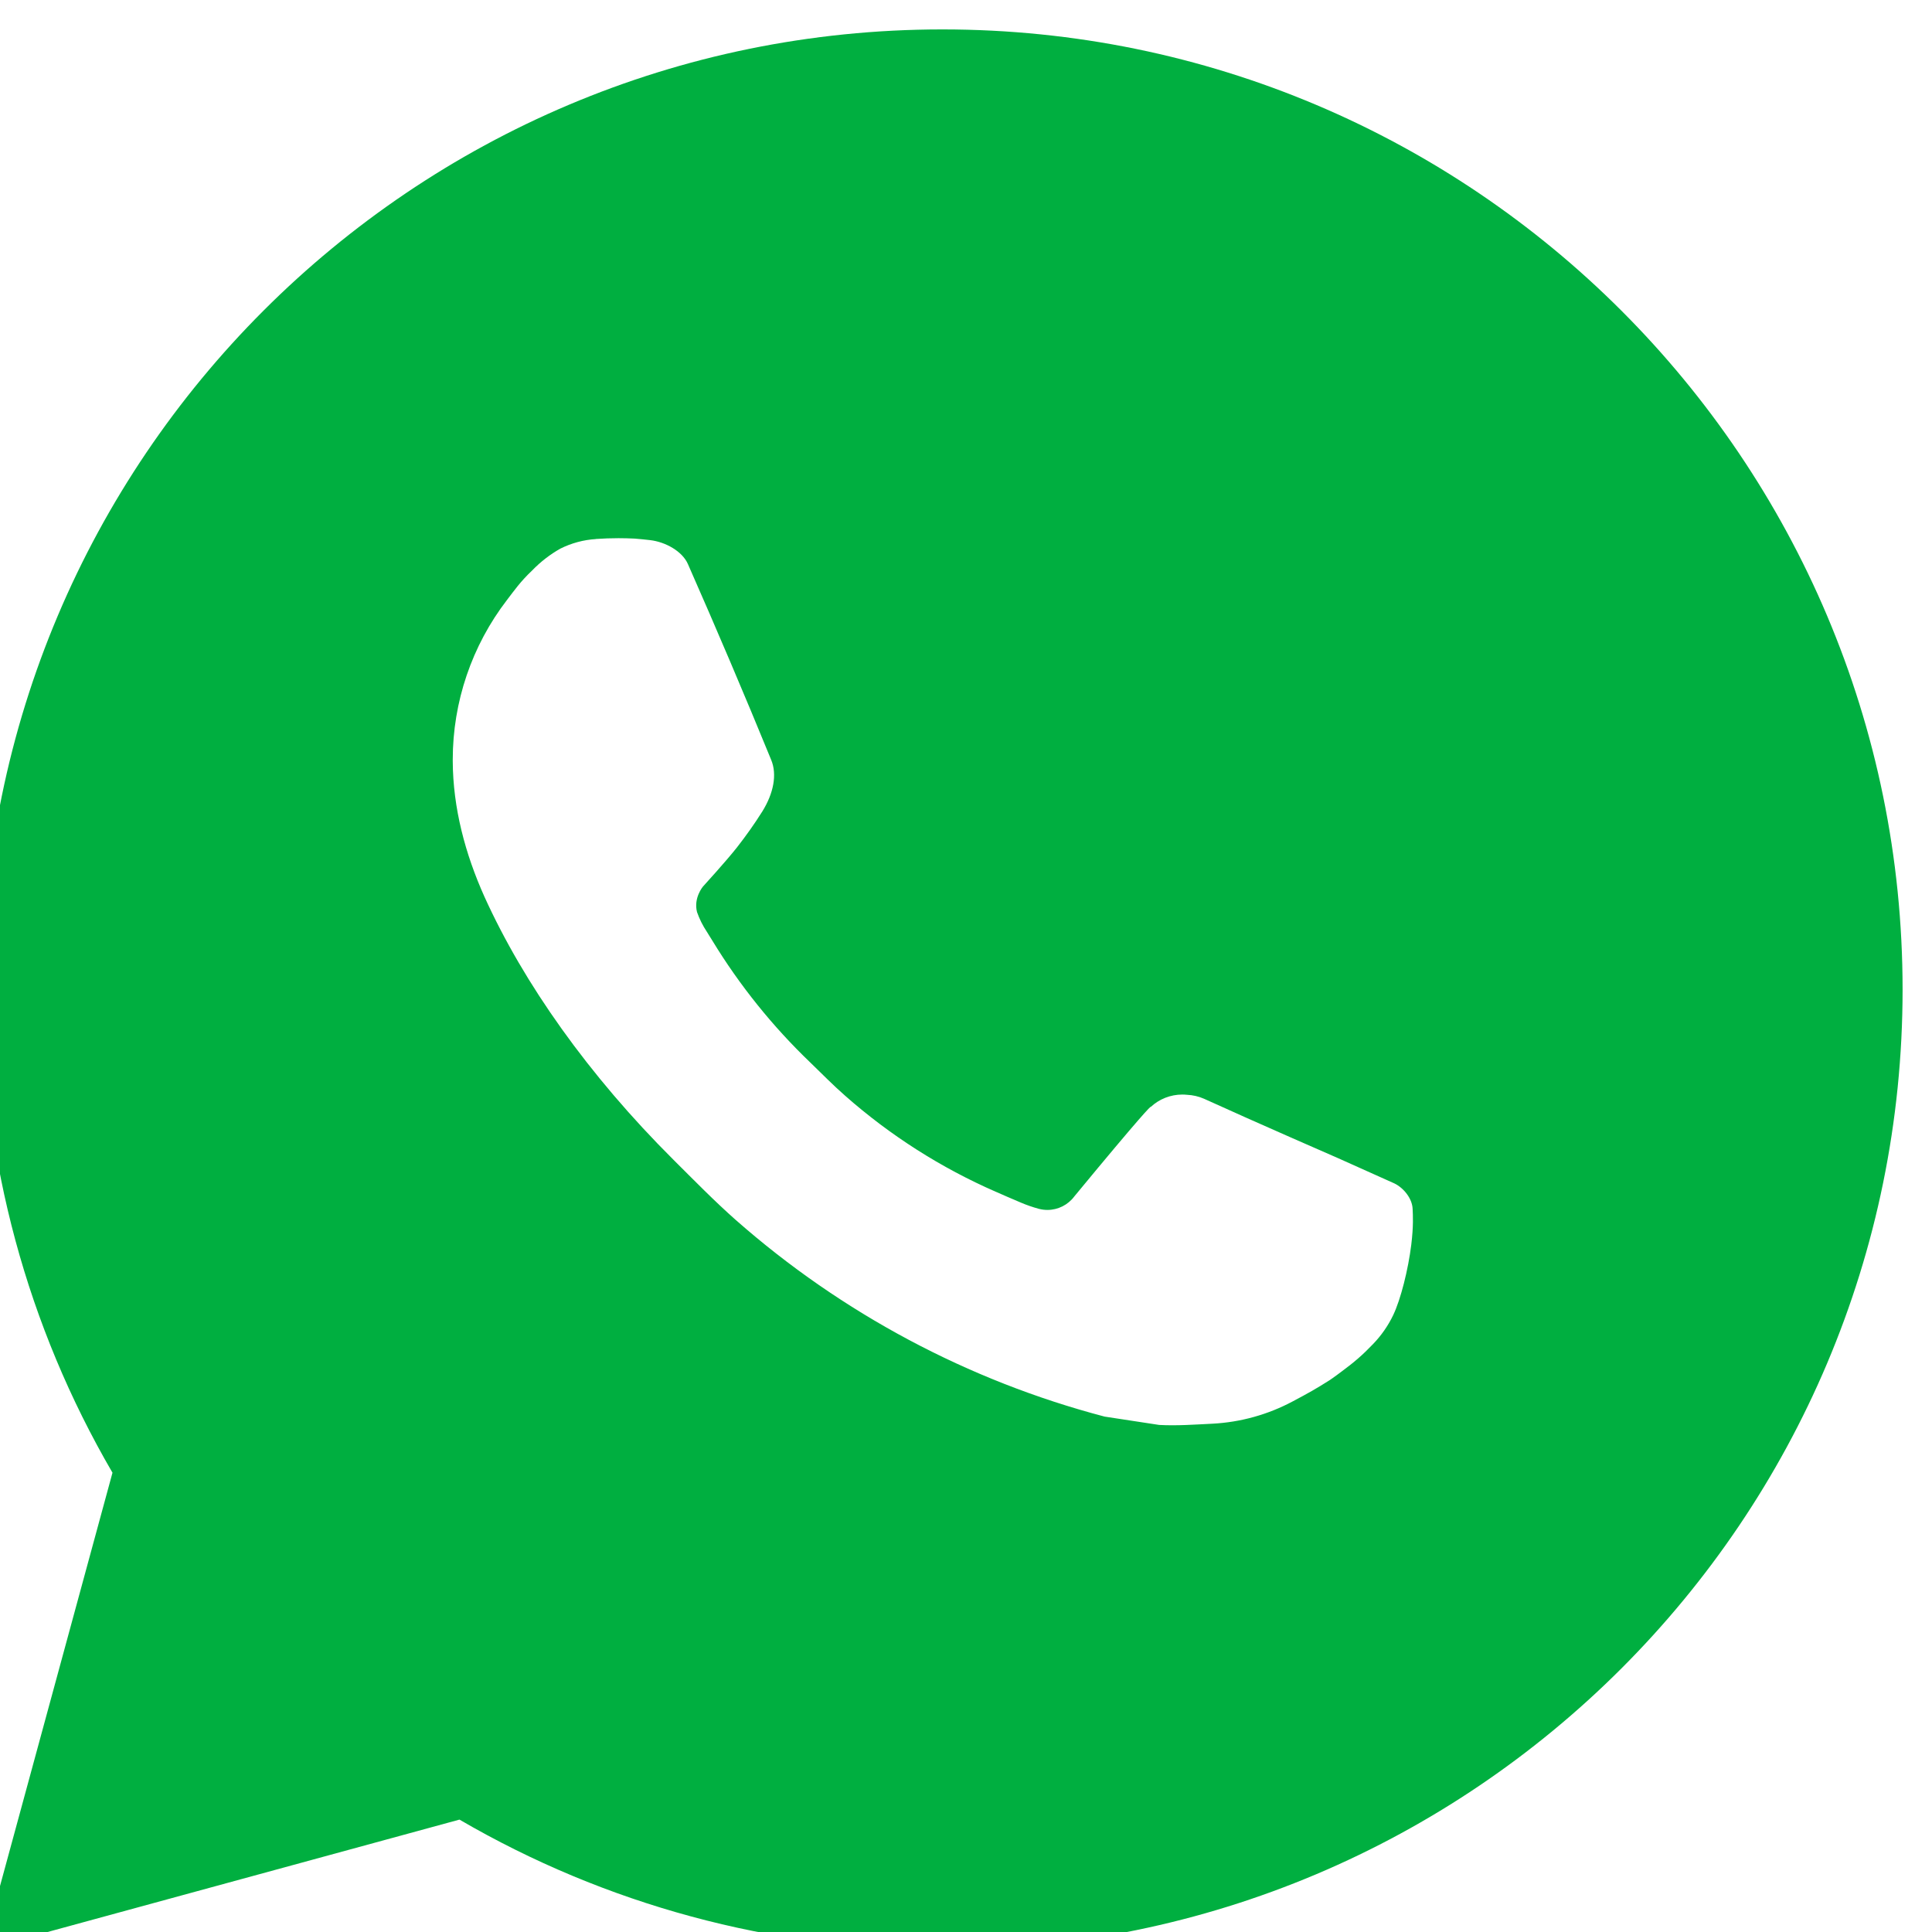
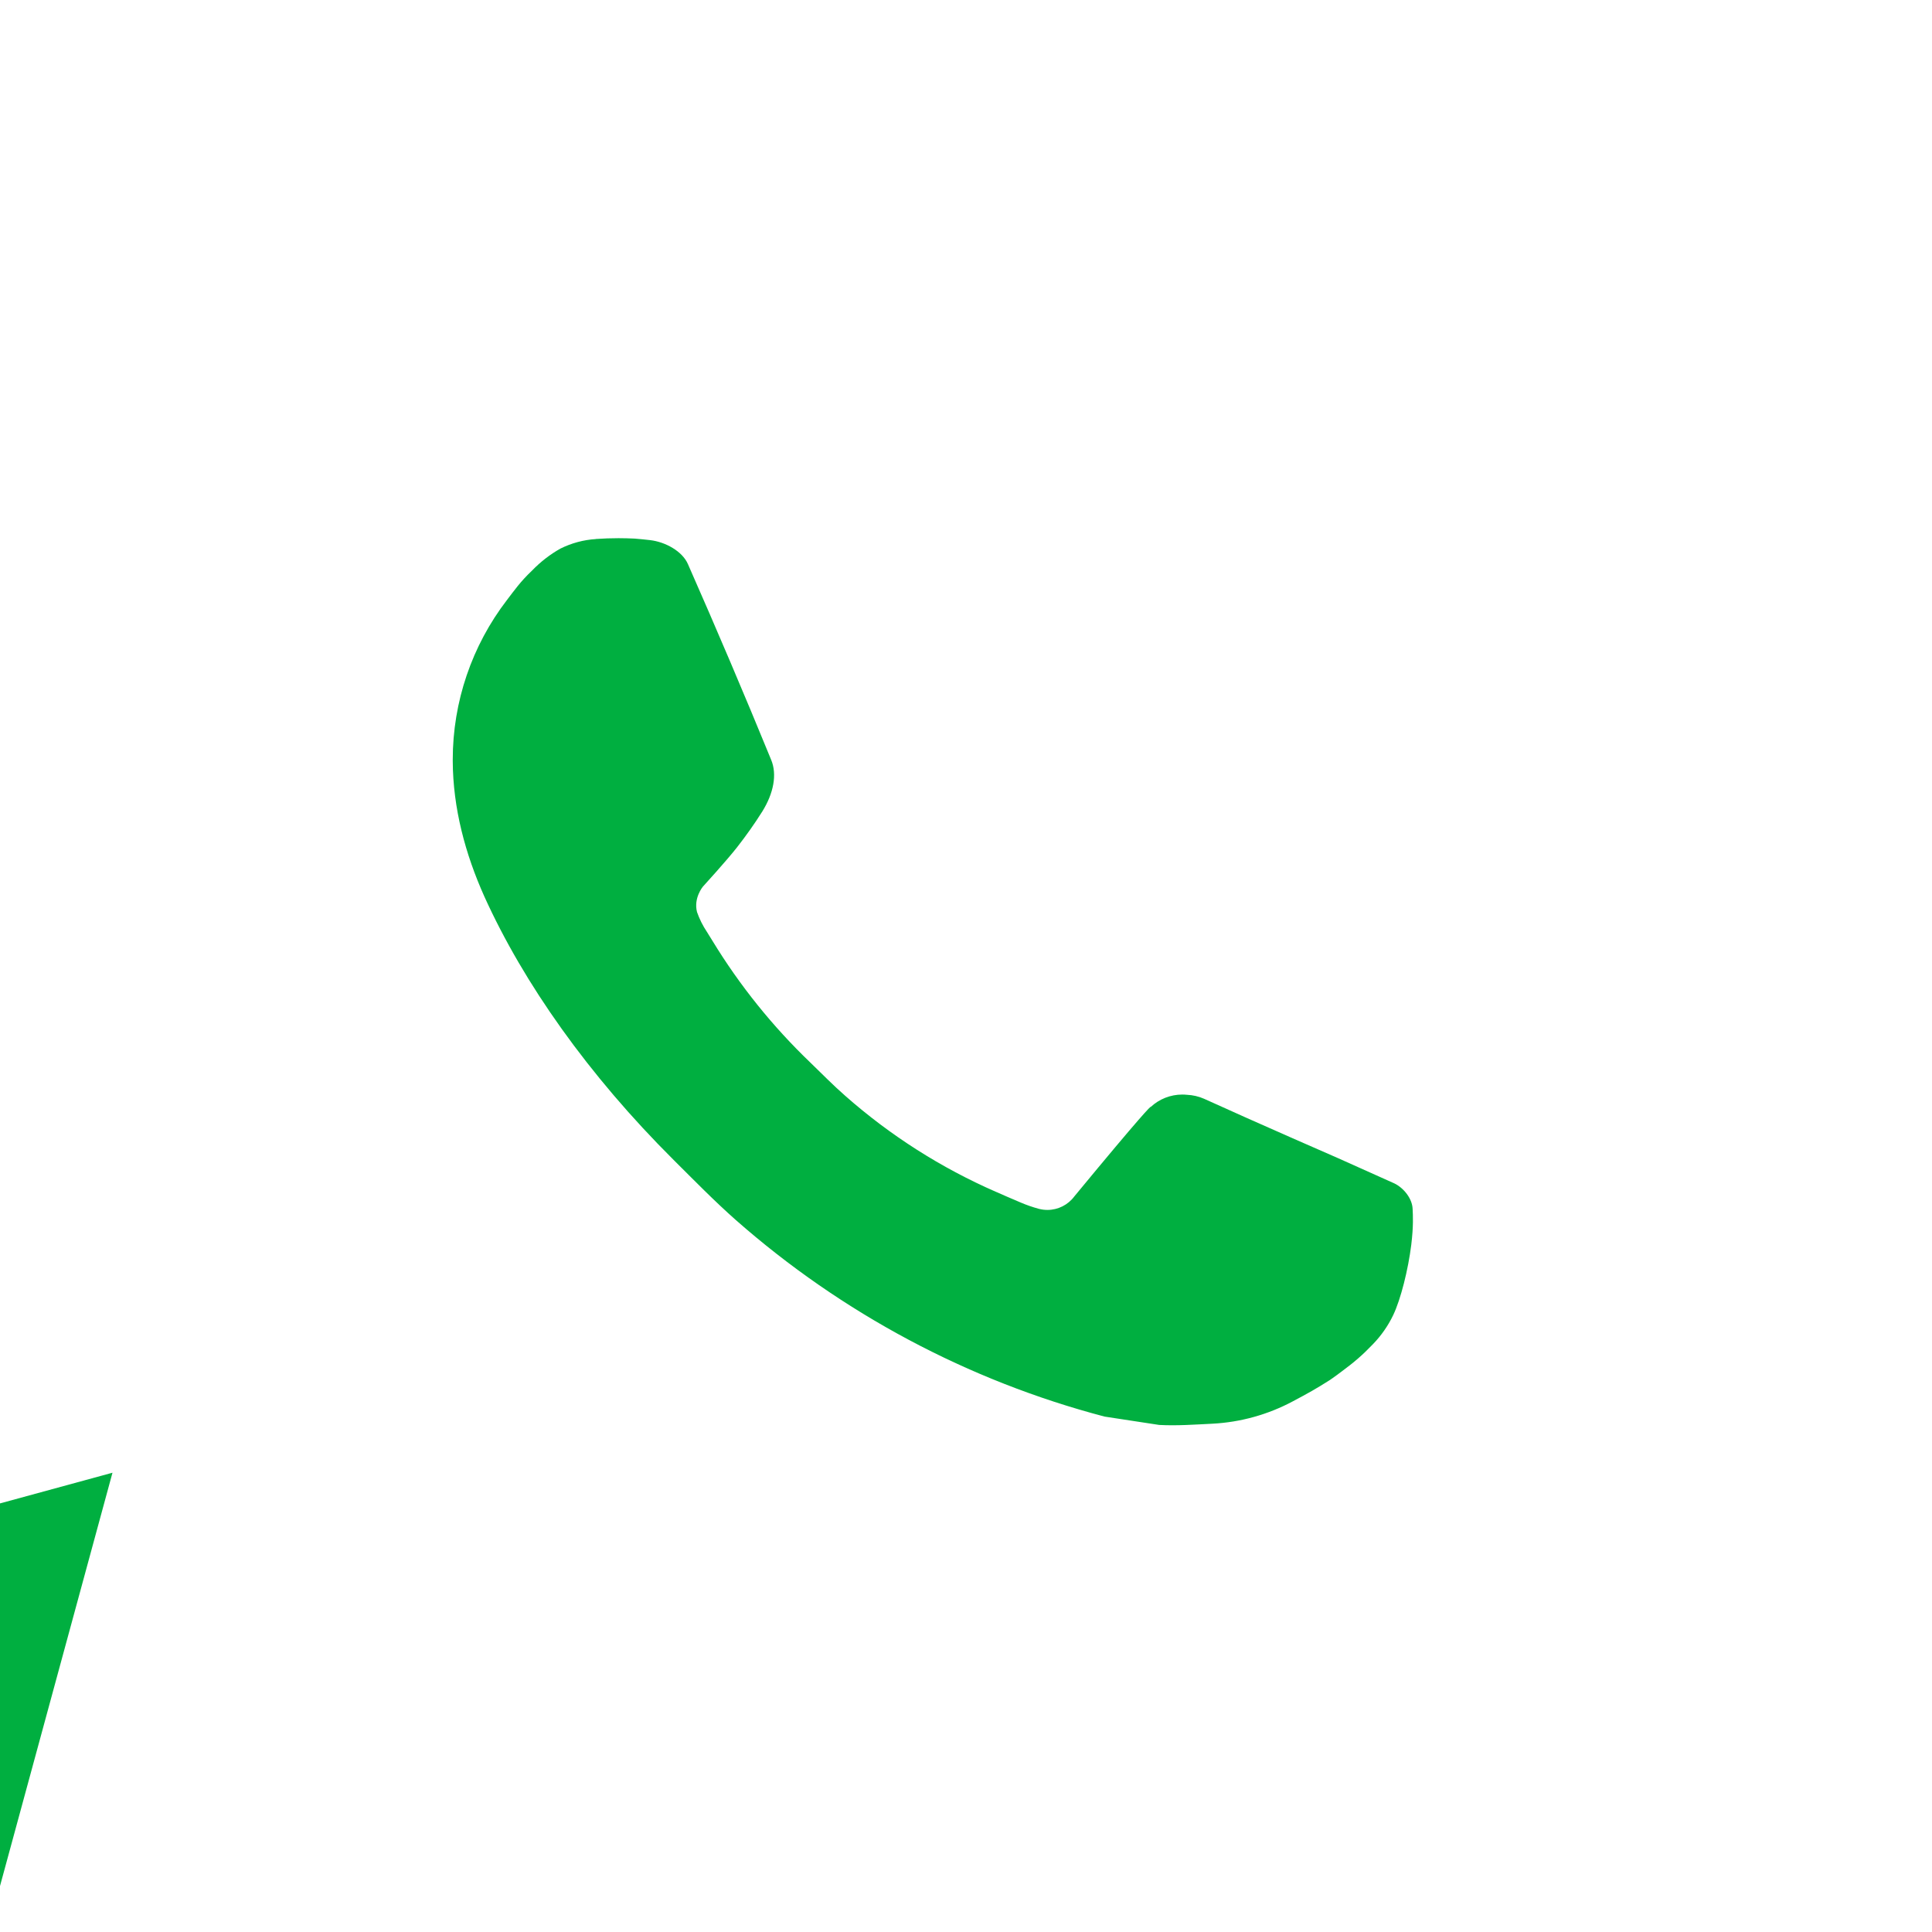
<svg xmlns="http://www.w3.org/2000/svg" xml:space="preserve" width="14.464mm" height="14.464mm" version="1.1" style="shape-rendering:geometricPrecision; text-rendering:geometricPrecision; image-rendering:optimizeQuality; fill-rule:evenodd; clip-rule:evenodd" viewBox="0 0 1446.38 1446.38">
  <defs>
    <style type="text/css">
   
    .fil0 {fill:#00AF40;fill-rule:nonzero}
   
  </style>
  </defs>
  <g id="Layer_x0020_1">
-     <path class="fil0" d="M-12.97 1459.64l97.18 -357.1c-63.75,-109.4 -97.47,-233.87 -97.47,-360.54 0,-0.34 0,-0.78 0,-1.13 0,-397.04 321.81,-718.85 718.81,-718.85 397,0 718.81,321.81 718.81,718.81 0,397 -321.81,718.81 -718.81,718.81 -0.37,0 -0.8,0 -1.15,0 -126.58,0 -251.14,-33.72 -360.42,-97.4l-356.95 97.4zm459.1 -1056.08c-9.27,0.58 -18.36,3.03 -26.67,7.19 -7.78,4.4 -14.93,9.95 -21.13,16.39 -8.63,8.13 -13.52,15.17 -18.76,22 -26.32,34.24 -40.62,76.31 -40.62,119.52 0,0.36 0,0.74 0,1.1 0.15,35.22 9.35,69.51 23.73,101.57 29.39,64.83 77.77,133.48 141.67,197.09 15.39,15.31 30.41,30.7 46.58,45 79.25,69.74 173.85,120.24 275.99,147.1l40.9 6.25c13.3,0.72 26.6,-0.28 39.97,-0.93 20.95,-1.1 41.42,-6.8 59.91,-16.65 11.93,-6.32 17.54,-9.48 27.53,-15.81 0,0 3.09,-2.01 8.99,-6.47 9.7,-7.19 15.67,-12.29 23.72,-20.7 5.96,-6.18 11.14,-13.44 15.09,-21.71 5.61,-11.72 11.22,-34.07 13.52,-52.69 1.72,-14.23 1.22,-21.99 1,-26.81 -0.29,-7.69 -6.68,-15.67 -13.66,-19.05l-41.83 -18.76c0,0 -62.54,-27.24 -100.71,-44.64 -4.02,-1.75 -8.33,-2.75 -12.72,-2.94 -1.17,-0.12 -2.36,-0.18 -3.54,-0.18 -8.77,0 -17.22,3.33 -23.63,9.31l0 -0.14c-0.36,0 -5.18,4.09 -57.15,67.06 -4.74,6.38 -12.23,10.14 -20.18,10.14 -2.11,0 -4.22,-0.27 -6.27,-0.79 -4.67,-1.25 -9.28,-2.85 -13.73,-4.75 -8.91,-3.74 -12,-5.18 -18.11,-7.84l-0.36 -0.14c-41.06,-17.91 -79.25,-42.23 -112.84,-71.87 -9.06,-7.91 -17.47,-16.53 -26.1,-24.87 -28.22,-27.02 -52.98,-57.79 -73.31,-91.16l-4.24 -6.83c-3.05,-4.57 -5.53,-9.54 -7.35,-14.73 -2.73,-10.57 4.39,-19.05 4.39,-19.05 0,0 17.47,-19.12 25.59,-29.47 6.71,-8.59 13.1,-17.58 18.9,-26.81 8.48,-13.65 11.14,-27.67 6.68,-38.52 -20.12,-49.17 -40.97,-98.12 -62.39,-146.71 -4.24,-9.64 -16.82,-16.54 -28.25,-17.9 -3.88,-0.43 -7.76,-0.86 -11.64,-1.15 -3.99,-0.19 -8.06,-0.3 -12.07,-0.3 -5.62,0 -11.32,0.2 -16.91,0.59l0.01 0.06z" />
+     <path class="fil0" d="M-12.97 1459.64l97.18 -357.1l-356.95 97.4zm459.1 -1056.08c-9.27,0.58 -18.36,3.03 -26.67,7.19 -7.78,4.4 -14.93,9.95 -21.13,16.39 -8.63,8.13 -13.52,15.17 -18.76,22 -26.32,34.24 -40.62,76.31 -40.62,119.52 0,0.36 0,0.74 0,1.1 0.15,35.22 9.35,69.51 23.73,101.57 29.39,64.83 77.77,133.48 141.67,197.09 15.39,15.31 30.41,30.7 46.58,45 79.25,69.74 173.85,120.24 275.99,147.1l40.9 6.25c13.3,0.72 26.6,-0.28 39.97,-0.93 20.95,-1.1 41.42,-6.8 59.91,-16.65 11.93,-6.32 17.54,-9.48 27.53,-15.81 0,0 3.09,-2.01 8.99,-6.47 9.7,-7.19 15.67,-12.29 23.72,-20.7 5.96,-6.18 11.14,-13.44 15.09,-21.71 5.61,-11.72 11.22,-34.07 13.52,-52.69 1.72,-14.23 1.22,-21.99 1,-26.81 -0.29,-7.69 -6.68,-15.67 -13.66,-19.05l-41.83 -18.76c0,0 -62.54,-27.24 -100.71,-44.64 -4.02,-1.75 -8.33,-2.75 -12.72,-2.94 -1.17,-0.12 -2.36,-0.18 -3.54,-0.18 -8.77,0 -17.22,3.33 -23.63,9.31l0 -0.14c-0.36,0 -5.18,4.09 -57.15,67.06 -4.74,6.38 -12.23,10.14 -20.18,10.14 -2.11,0 -4.22,-0.27 -6.27,-0.79 -4.67,-1.25 -9.28,-2.85 -13.73,-4.75 -8.91,-3.74 -12,-5.18 -18.11,-7.84l-0.36 -0.14c-41.06,-17.91 -79.25,-42.23 -112.84,-71.87 -9.06,-7.91 -17.47,-16.53 -26.1,-24.87 -28.22,-27.02 -52.98,-57.79 -73.31,-91.16l-4.24 -6.83c-3.05,-4.57 -5.53,-9.54 -7.35,-14.73 -2.73,-10.57 4.39,-19.05 4.39,-19.05 0,0 17.47,-19.12 25.59,-29.47 6.71,-8.59 13.1,-17.58 18.9,-26.81 8.48,-13.65 11.14,-27.67 6.68,-38.52 -20.12,-49.17 -40.97,-98.12 -62.39,-146.71 -4.24,-9.64 -16.82,-16.54 -28.25,-17.9 -3.88,-0.43 -7.76,-0.86 -11.64,-1.15 -3.99,-0.19 -8.06,-0.3 -12.07,-0.3 -5.62,0 -11.32,0.2 -16.91,0.59l0.01 0.06z" />
  </g>
</svg>